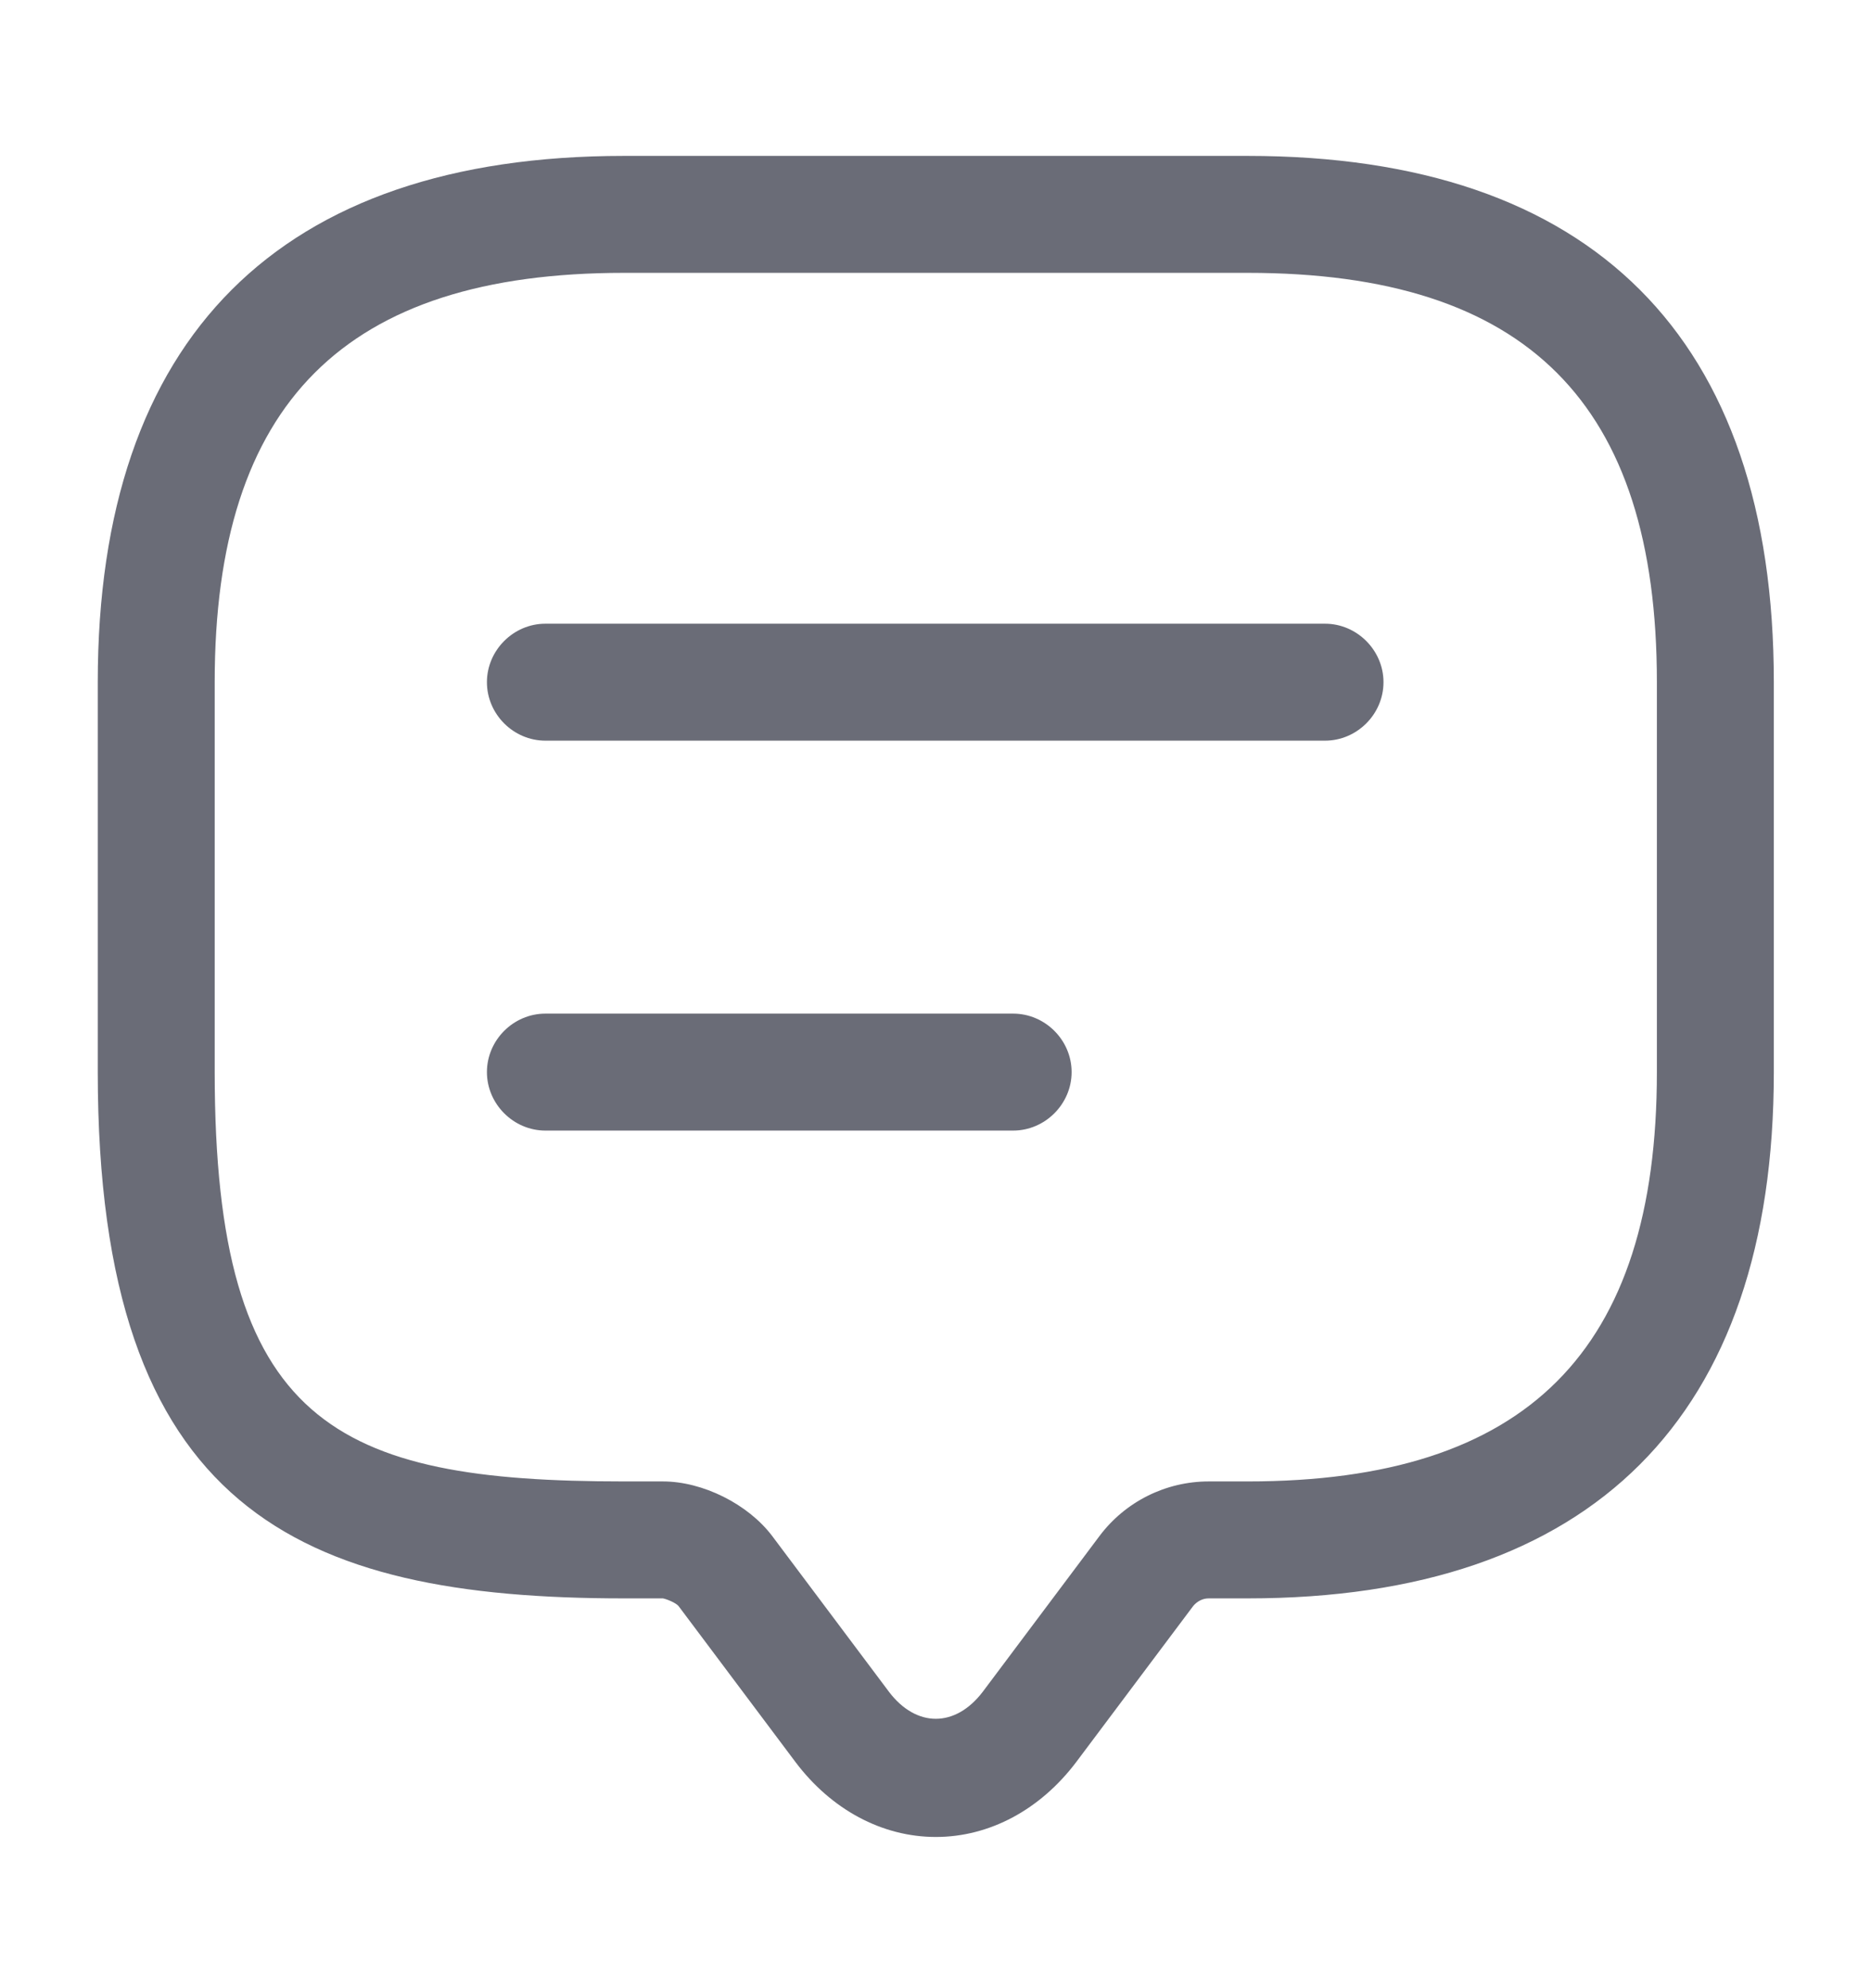
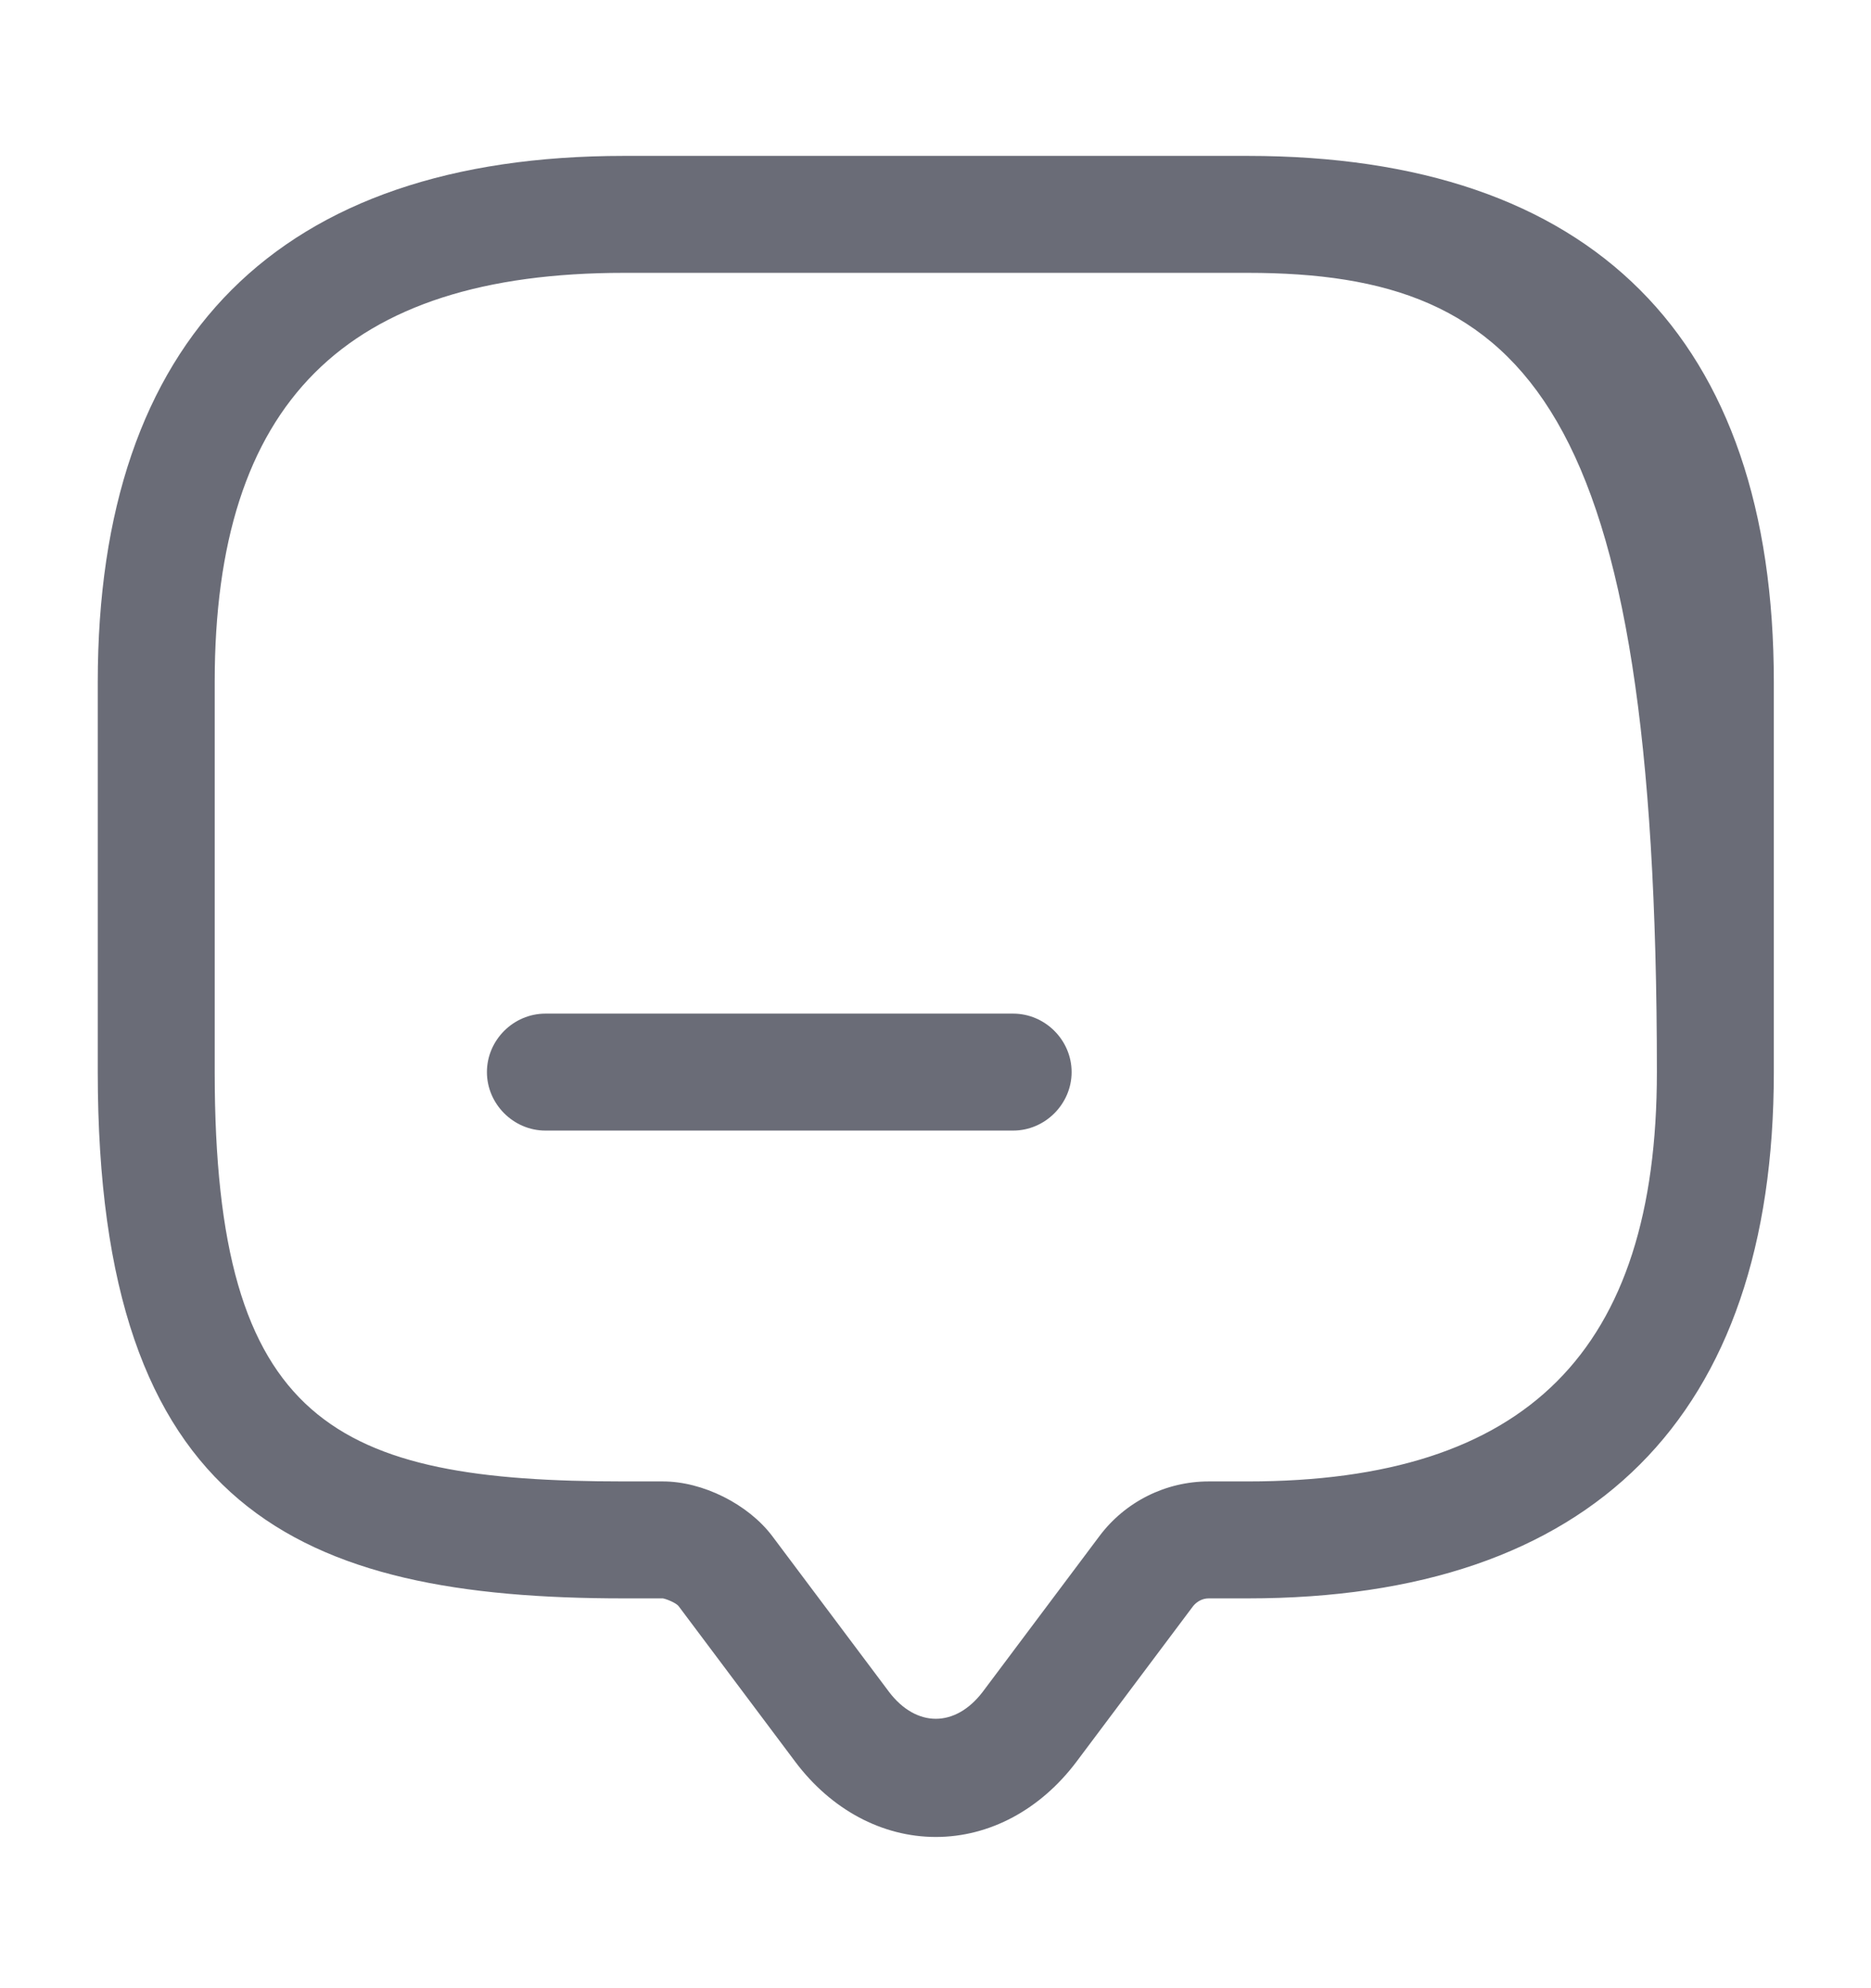
<svg xmlns="http://www.w3.org/2000/svg" width="16" height="17" viewBox="0 0 16 17" fill="none">
-   <path d="M8.003 15.707C7.543 15.707 7.109 15.473 6.803 15.067L5.803 13.733C5.783 13.707 5.703 13.673 5.669 13.667H5.336C2.556 13.667 0.836 12.913 0.836 9.167V5.833C0.836 2.887 2.389 1.333 5.336 1.333H10.669C13.616 1.333 15.169 2.887 15.169 5.833V9.167C15.169 12.113 13.616 13.667 10.669 13.667H10.336C10.283 13.667 10.236 13.693 10.203 13.733L9.203 15.067C8.896 15.473 8.463 15.707 8.003 15.707ZM5.336 2.333C2.949 2.333 1.836 3.447 1.836 5.833V9.167C1.836 12.18 2.869 12.667 5.336 12.667H5.669C6.009 12.667 6.396 12.86 6.603 13.133L7.603 14.467C7.836 14.773 8.169 14.773 8.403 14.467L9.403 13.133C9.623 12.84 9.969 12.667 10.336 12.667H10.669C13.056 12.667 14.169 11.553 14.169 9.167V5.833C14.169 3.447 13.056 2.333 10.669 2.333H5.336Z" fill="#6A6C77" />
-   <path d="M11.331 6.333H4.664C4.391 6.333 4.164 6.107 4.164 5.833C4.164 5.56 4.391 5.333 4.664 5.333H11.331C11.604 5.333 11.831 5.56 11.831 5.833C11.831 6.107 11.604 6.333 11.331 6.333Z" fill="#6A6C77" />
+   <path d="M8.003 15.707C7.543 15.707 7.109 15.473 6.803 15.067L5.803 13.733C5.783 13.707 5.703 13.673 5.669 13.667H5.336C2.556 13.667 0.836 12.913 0.836 9.167V5.833C0.836 2.887 2.389 1.333 5.336 1.333H10.669C13.616 1.333 15.169 2.887 15.169 5.833V9.167C15.169 12.113 13.616 13.667 10.669 13.667H10.336C10.283 13.667 10.236 13.693 10.203 13.733L9.203 15.067C8.896 15.473 8.463 15.707 8.003 15.707ZM5.336 2.333C2.949 2.333 1.836 3.447 1.836 5.833V9.167C1.836 12.18 2.869 12.667 5.336 12.667H5.669C6.009 12.667 6.396 12.86 6.603 13.133L7.603 14.467C7.836 14.773 8.169 14.773 8.403 14.467L9.403 13.133C9.623 12.84 9.969 12.667 10.336 12.667H10.669C13.056 12.667 14.169 11.553 14.169 9.167C14.169 3.447 13.056 2.333 10.669 2.333H5.336Z" fill="#6A6C77" />
  <path d="M8.664 9.667H4.664C4.391 9.667 4.164 9.44 4.164 9.167C4.164 8.893 4.391 8.667 4.664 8.667H8.664C8.937 8.667 9.164 8.893 9.164 9.167C9.164 9.44 8.937 9.667 8.664 9.667Z" fill="#6A6C77" />
</svg>